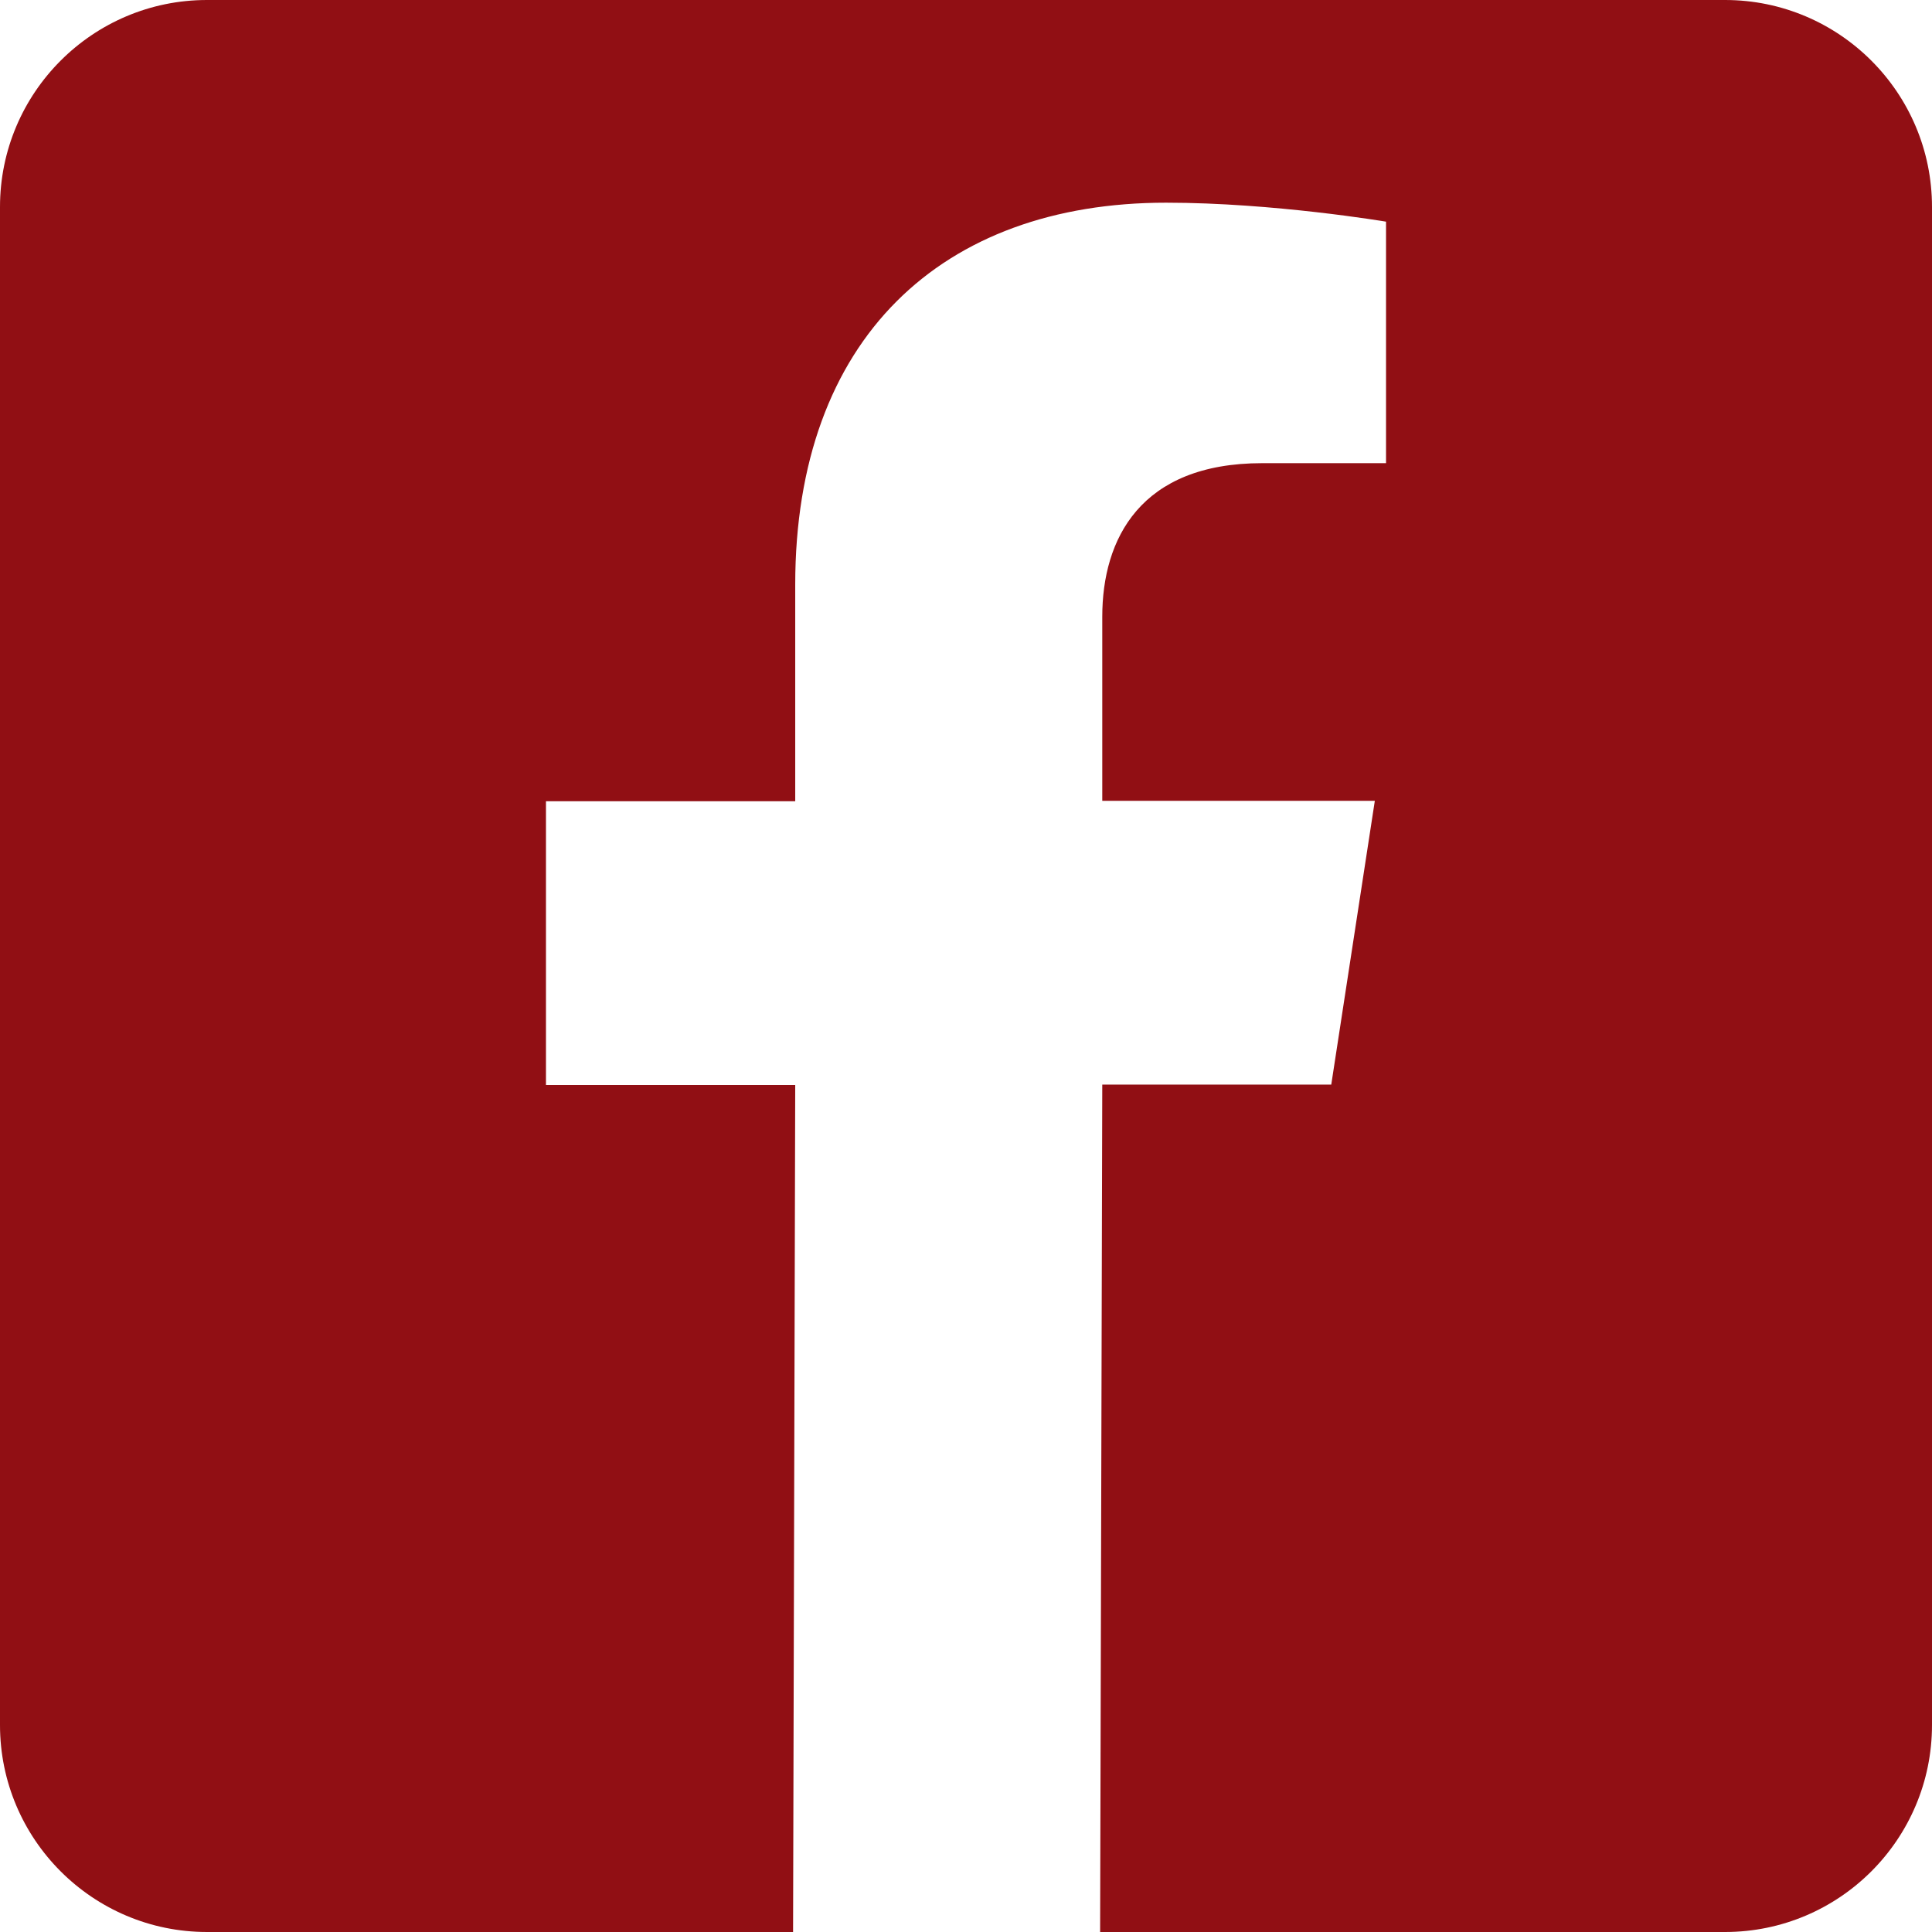
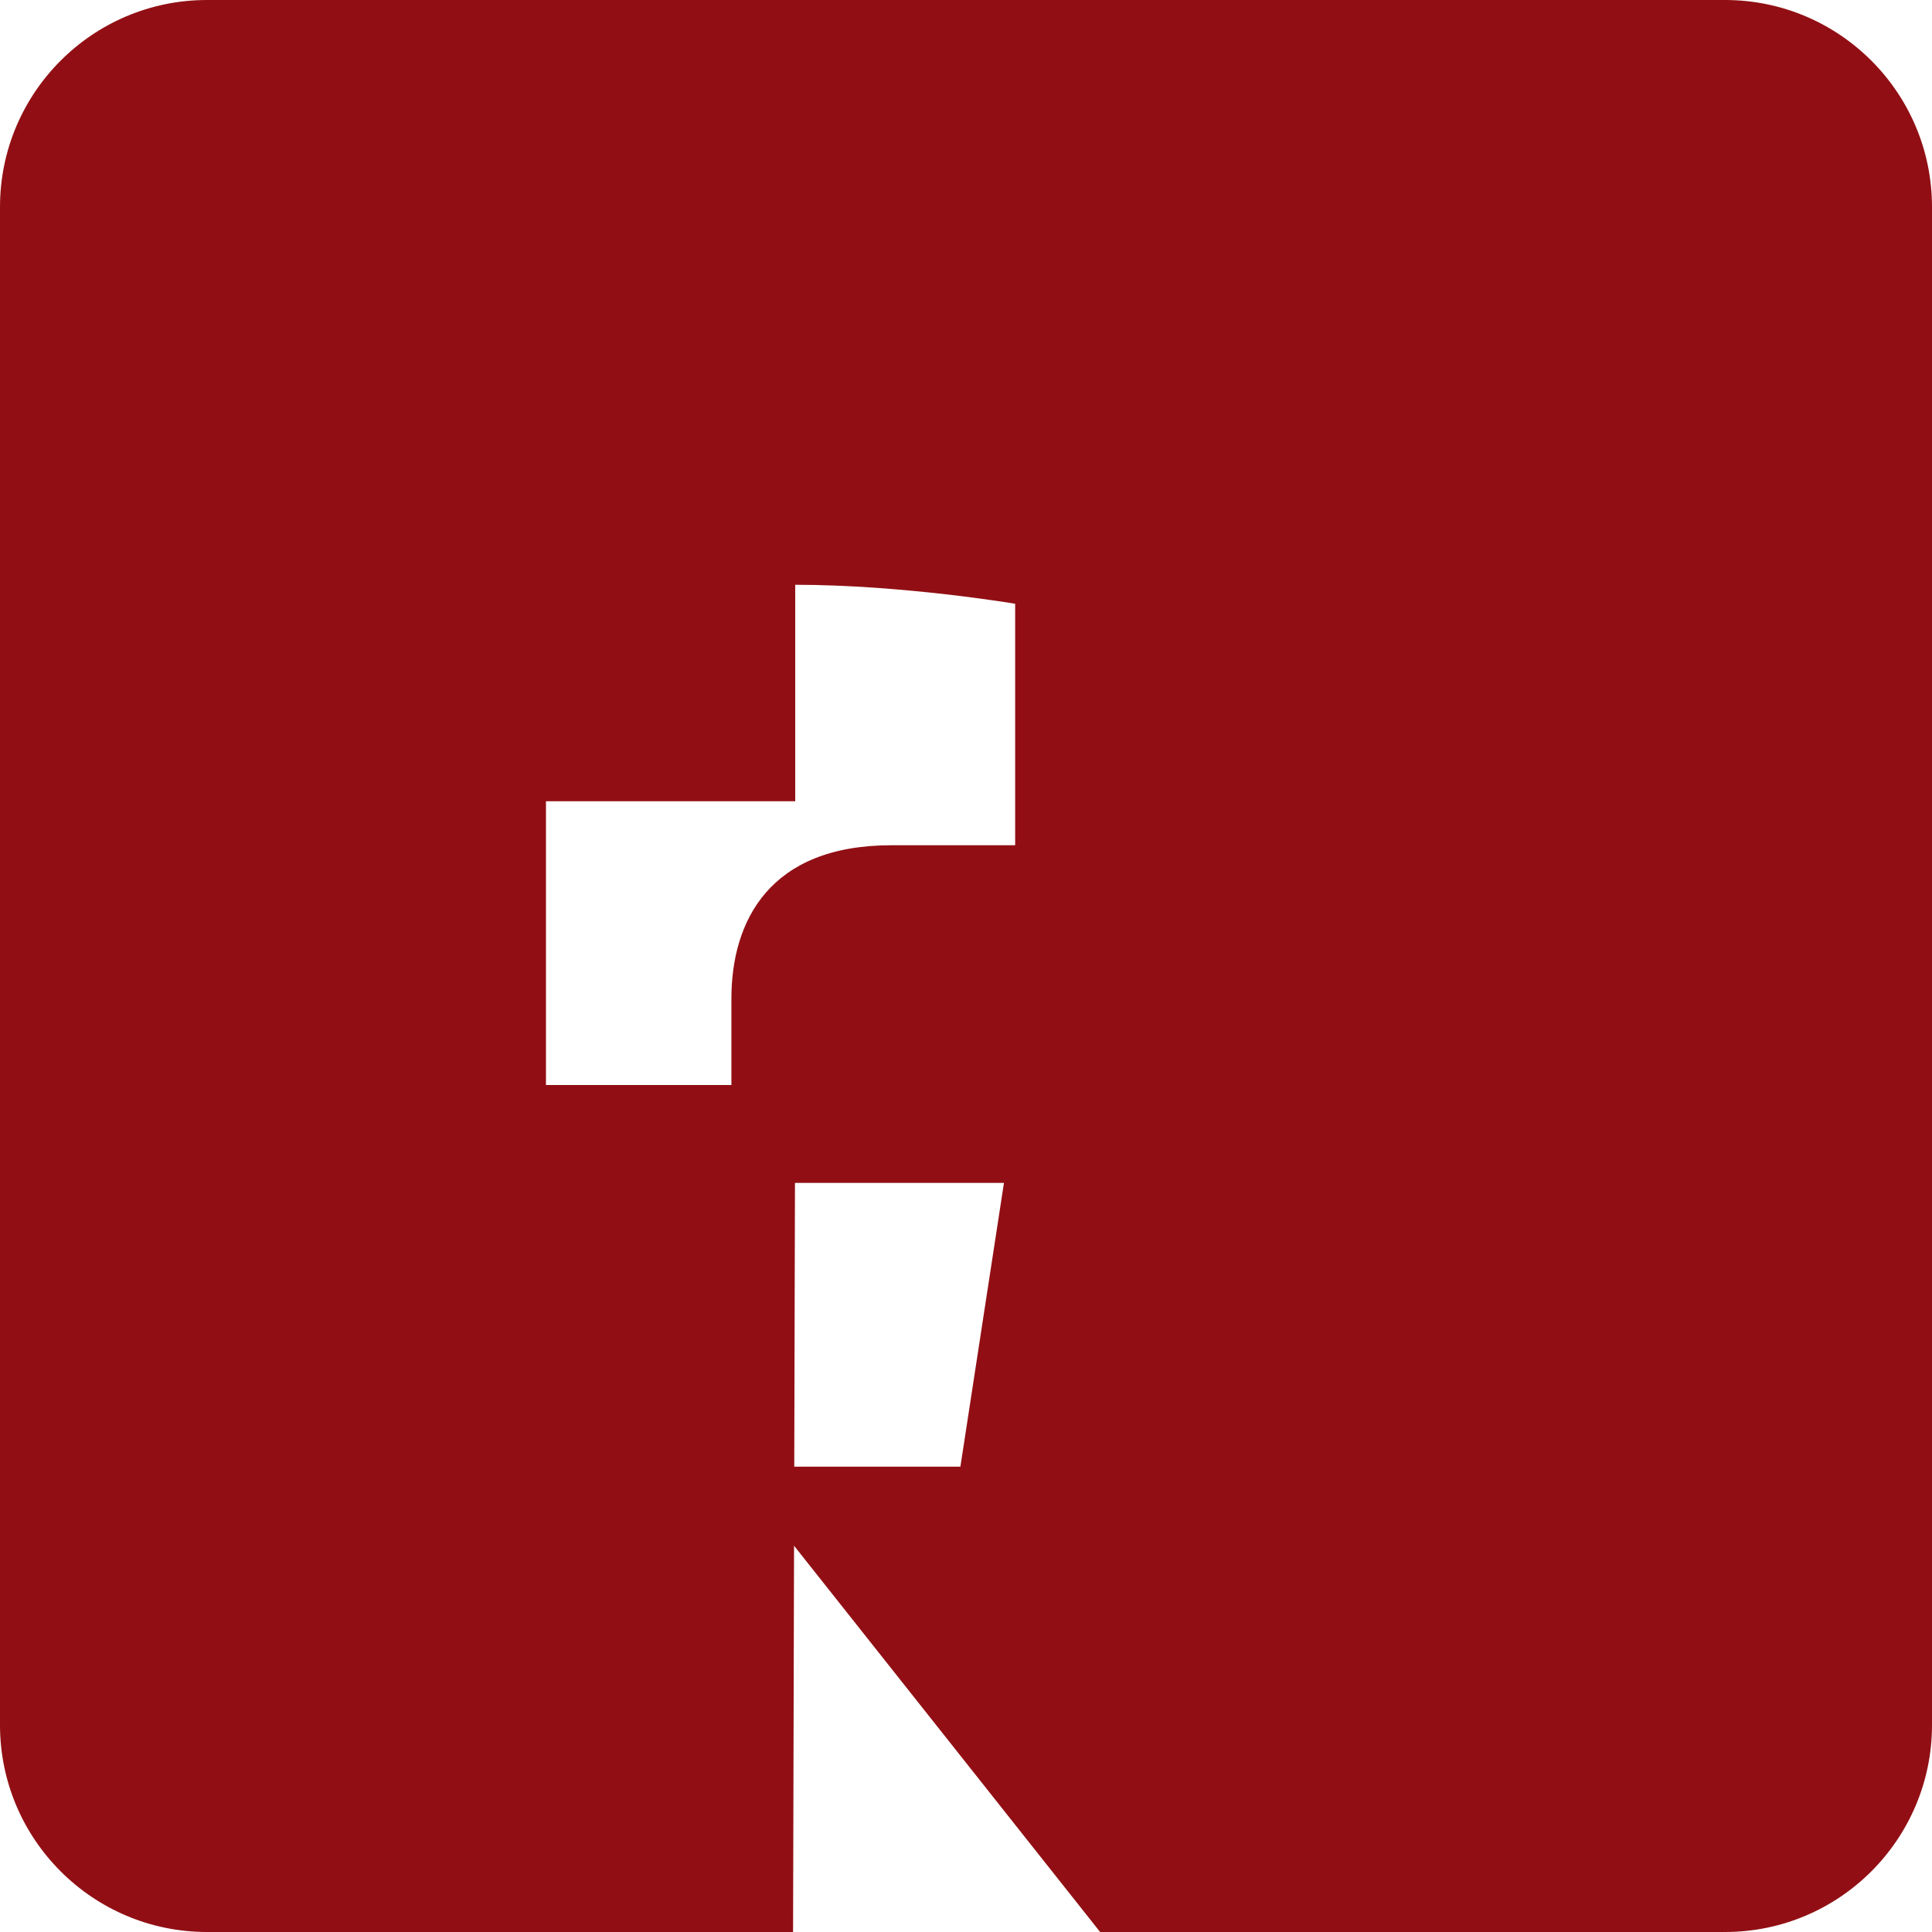
<svg xmlns="http://www.w3.org/2000/svg" version="1.1" id="fb" x="0px" y="0px" viewBox="0 0 448 448" style="enable-background:new 0 0 448 448;" xml:space="preserve">
  <defs>
    <style>
      path {
        fill: #910F14;
      }
    </style>
  </defs>
-   <path d="M400,0H48C21.5,0,0,21.5,0,48v352c0,26.5,21.5,48,48,48h135.9l0.5-196.4h-57.8v-65.8h57.8v-50.2c0-57.1,34-88.6,86-88.6  c24.9,0,51,4.4,51,4.4v56h-28.7c-28.3,0-37.1,17.6-37.1,35.6v42.7h63.2l-10.1,65.8h-53.1L255.1,448H400c26.5,0,48-21.5,48-48V48  C448,21.5,426.5,0,400,0z" />
+   <path d="M400,0H48C21.5,0,0,21.5,0,48v352c0,26.5,21.5,48,48,48h135.9l0.5-196.4h-57.8v-65.8h57.8v-50.2c24.9,0,51,4.4,51,4.4v56h-28.7c-28.3,0-37.1,17.6-37.1,35.6v42.7h63.2l-10.1,65.8h-53.1L255.1,448H400c26.5,0,48-21.5,48-48V48  C448,21.5,426.5,0,400,0z" />
</svg>